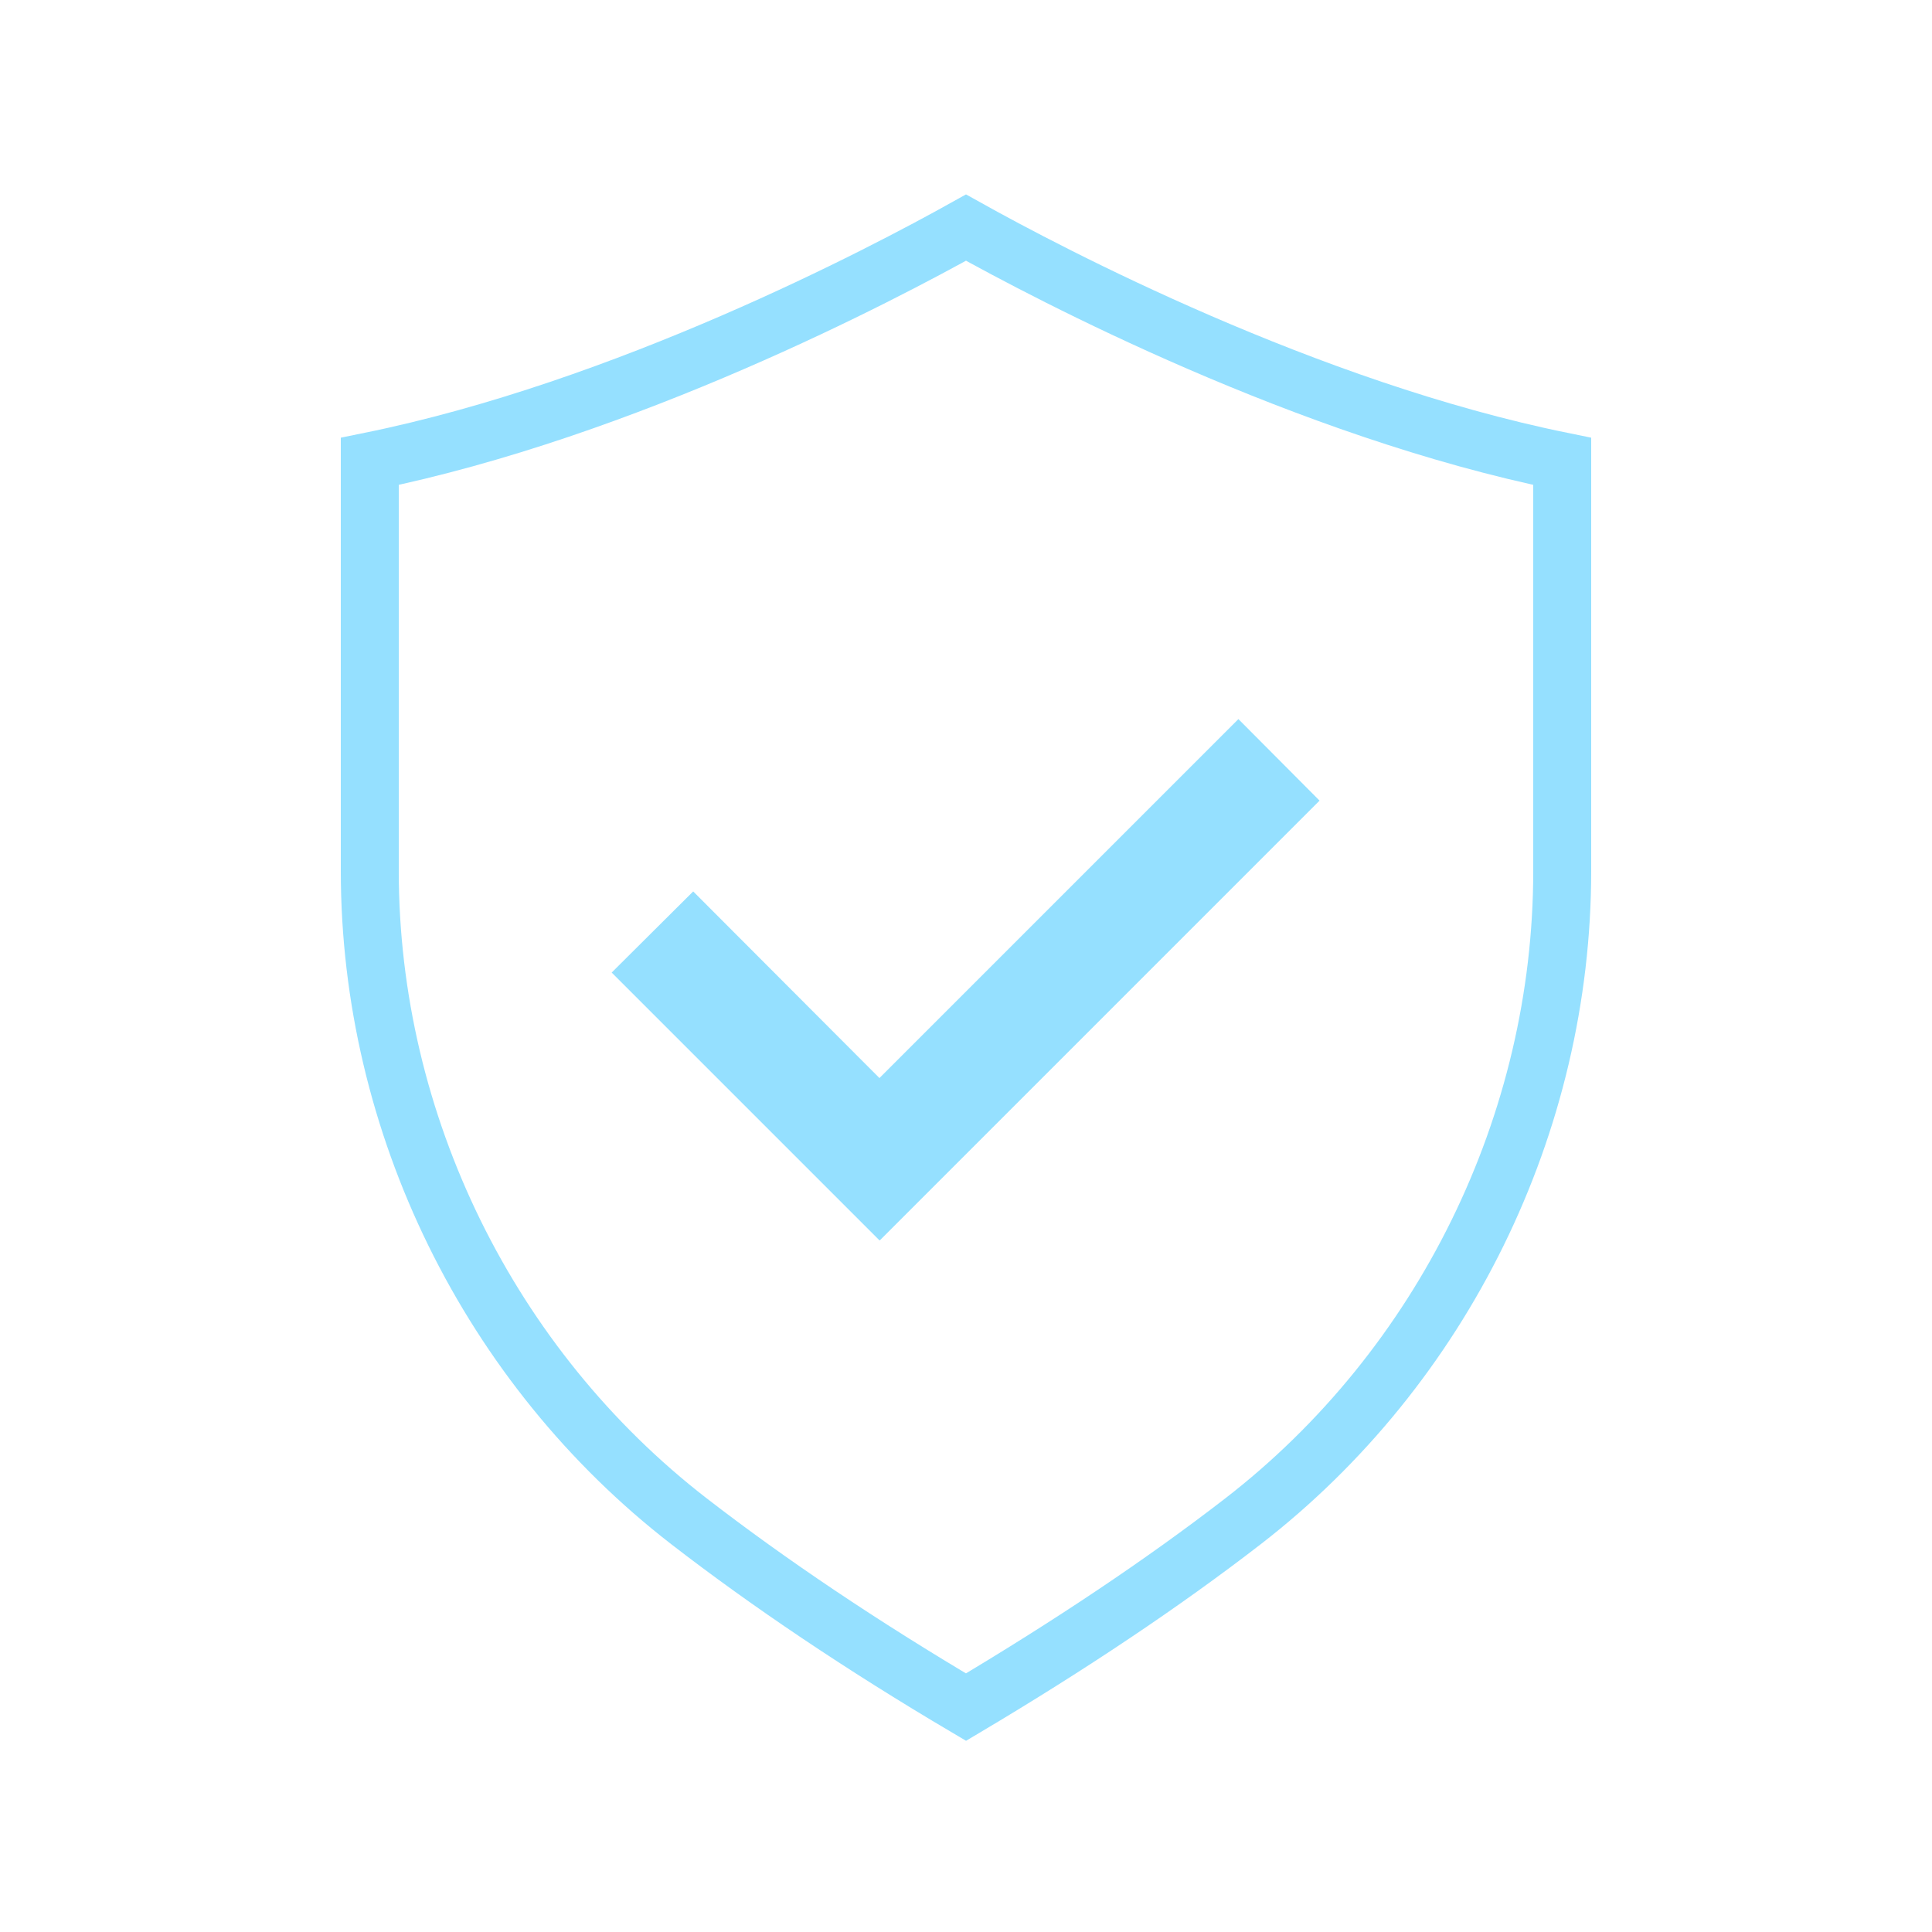
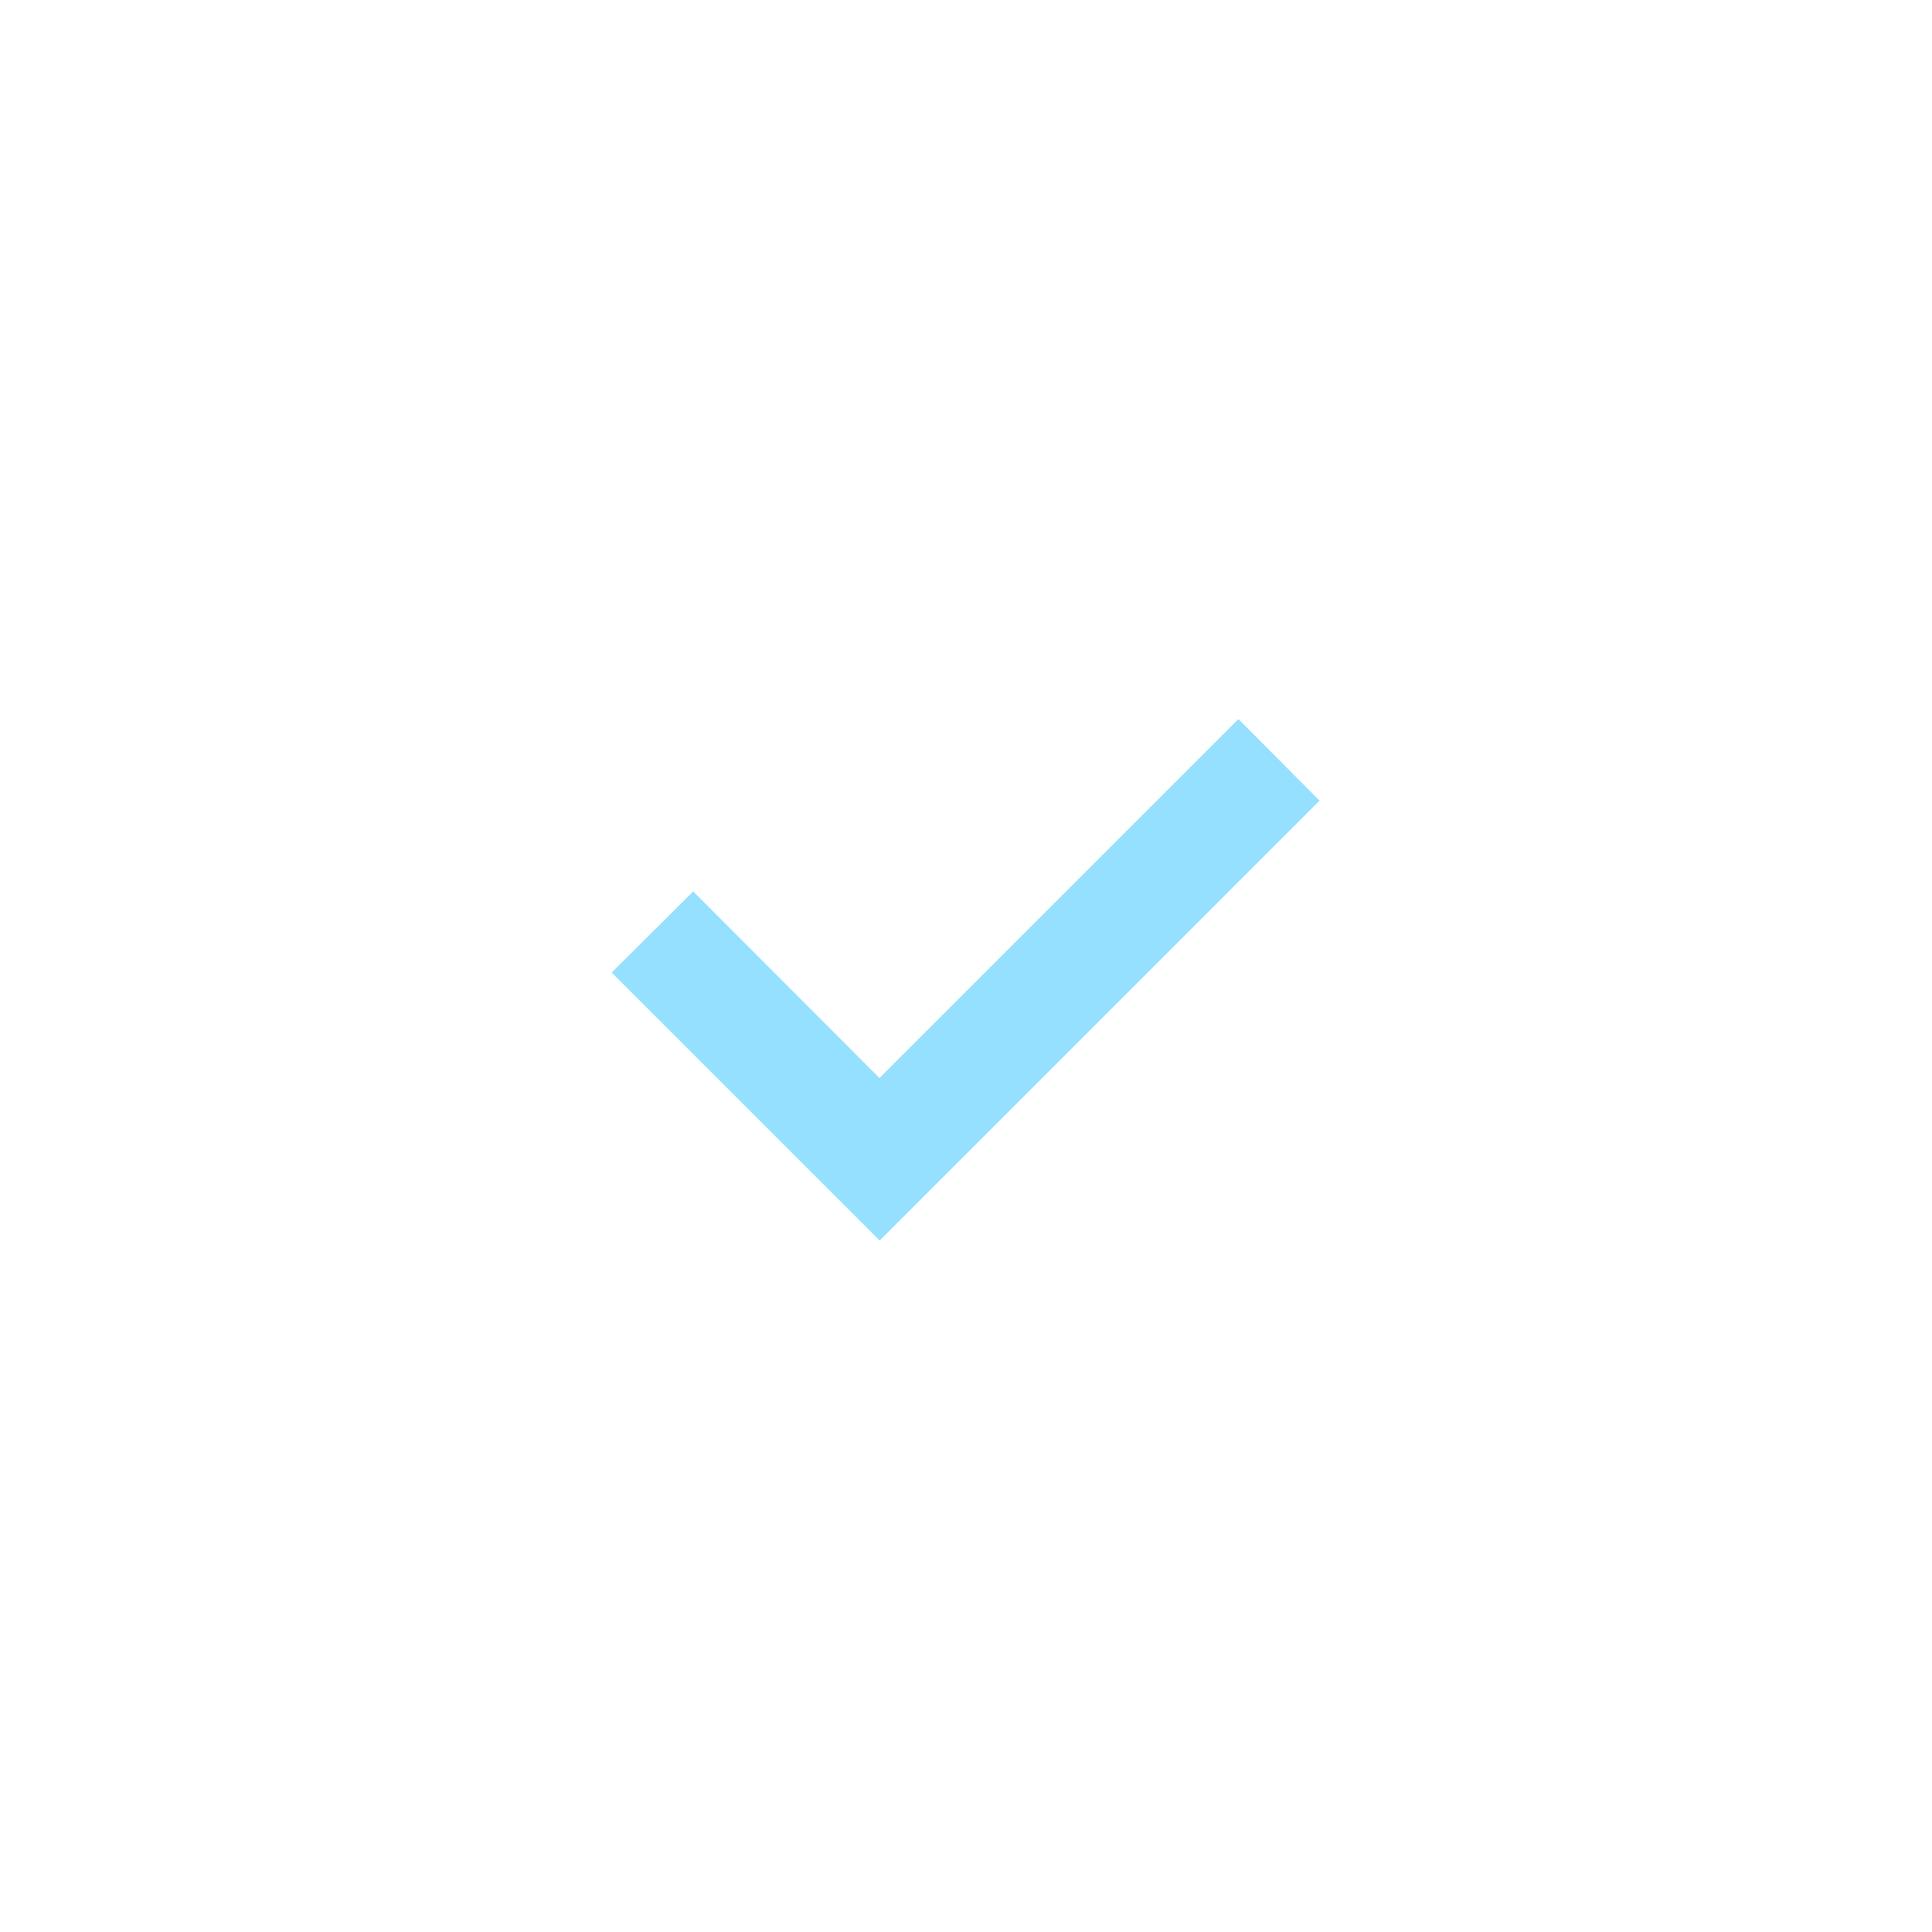
<svg xmlns="http://www.w3.org/2000/svg" id="Layer_1" data-name="Layer 1" version="1.1" viewBox="0 0 500 500">
  <defs>
    <style>
      .cls-1 {
        fill: none;
        stroke: #95e0ff;
        stroke-miterlimit: 10;
        stroke-width: 15px;
      }

      .cls-2 {
        fill: #95e0ff;
        stroke-width: 0px;
      }
    </style>
  </defs>
-   <path class="cls-1" d="M95.7,119.4v106c0,65.4,30.9,128.3,82.6,168.3,20.7,16,44.8,32.2,71.7,48.1,26.9-16,51-32.1,71.7-48.1,51.7-40,82.6-102.9,82.6-168.3v-106c-66.3-13.5-132.6-48.4-154.3-60.5-21.7,12.1-88,47-154.3,60.5h0Z" />
  <polygon class="cls-2" points="320.5 186.1 227.6 279 179.4 230.7 158.3 251.7 227.6 321 227.6 321 227.7 321 341.5 207.2 320.5 186.1" />
</svg>